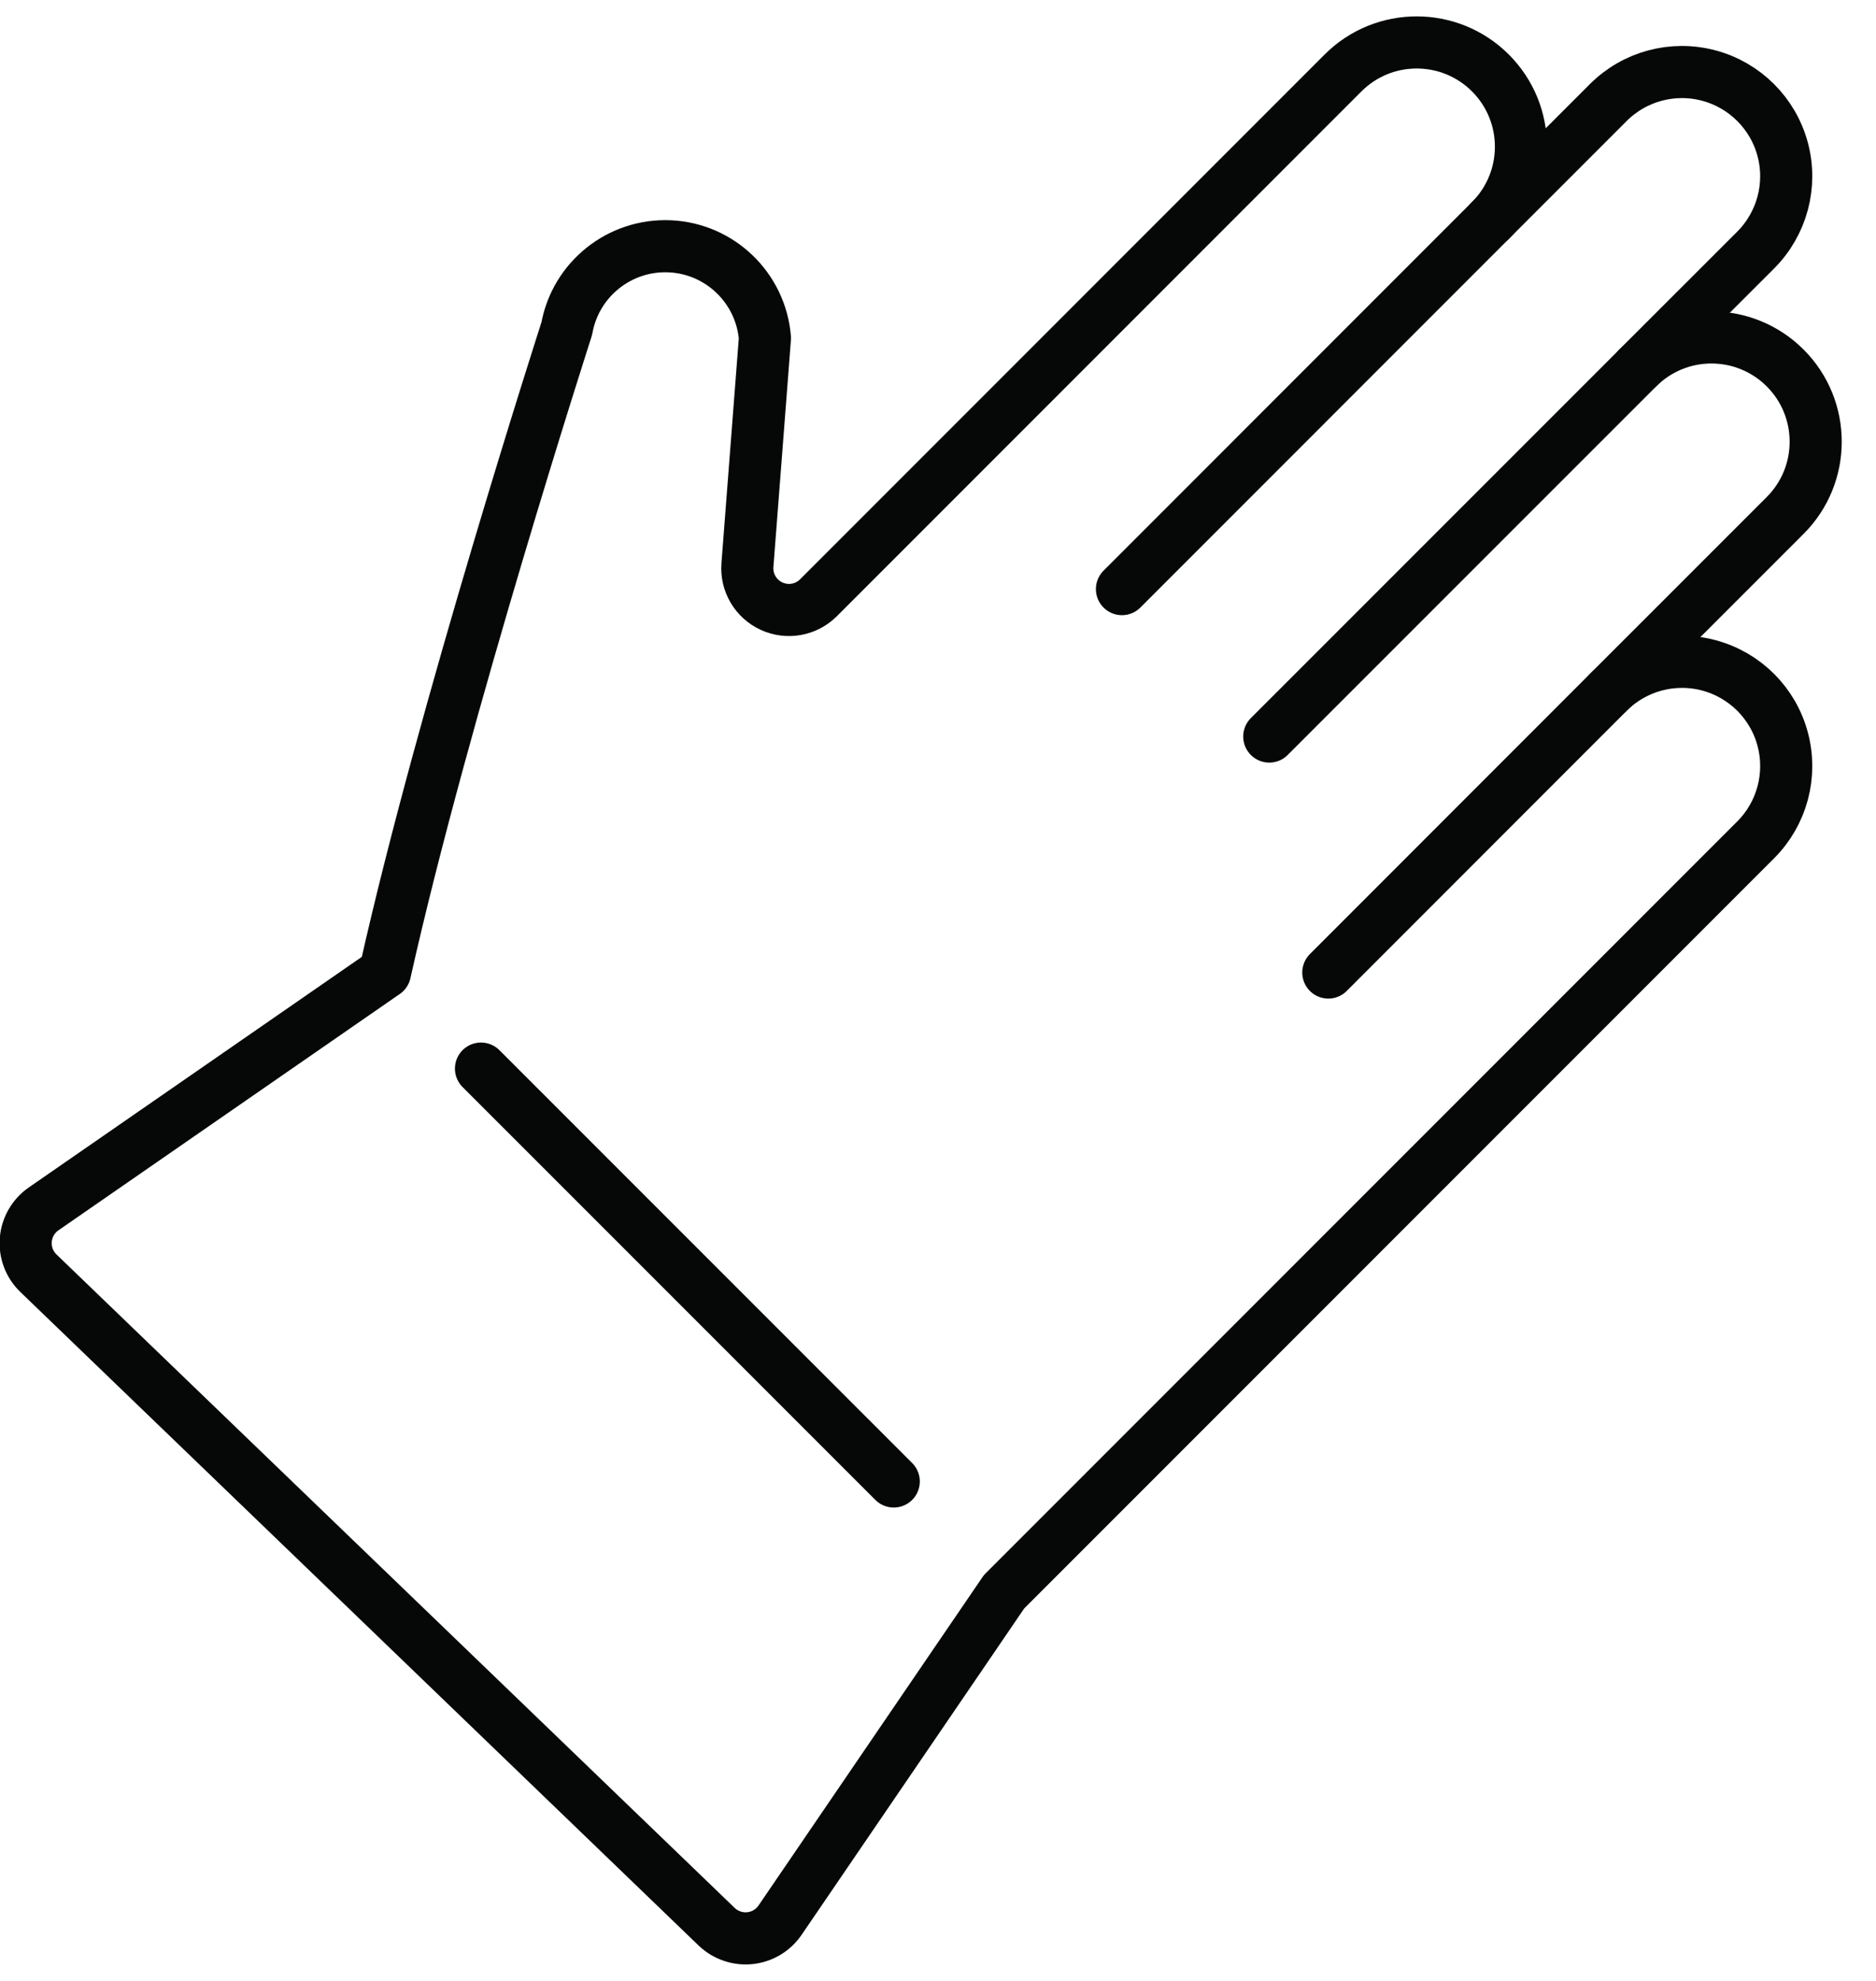
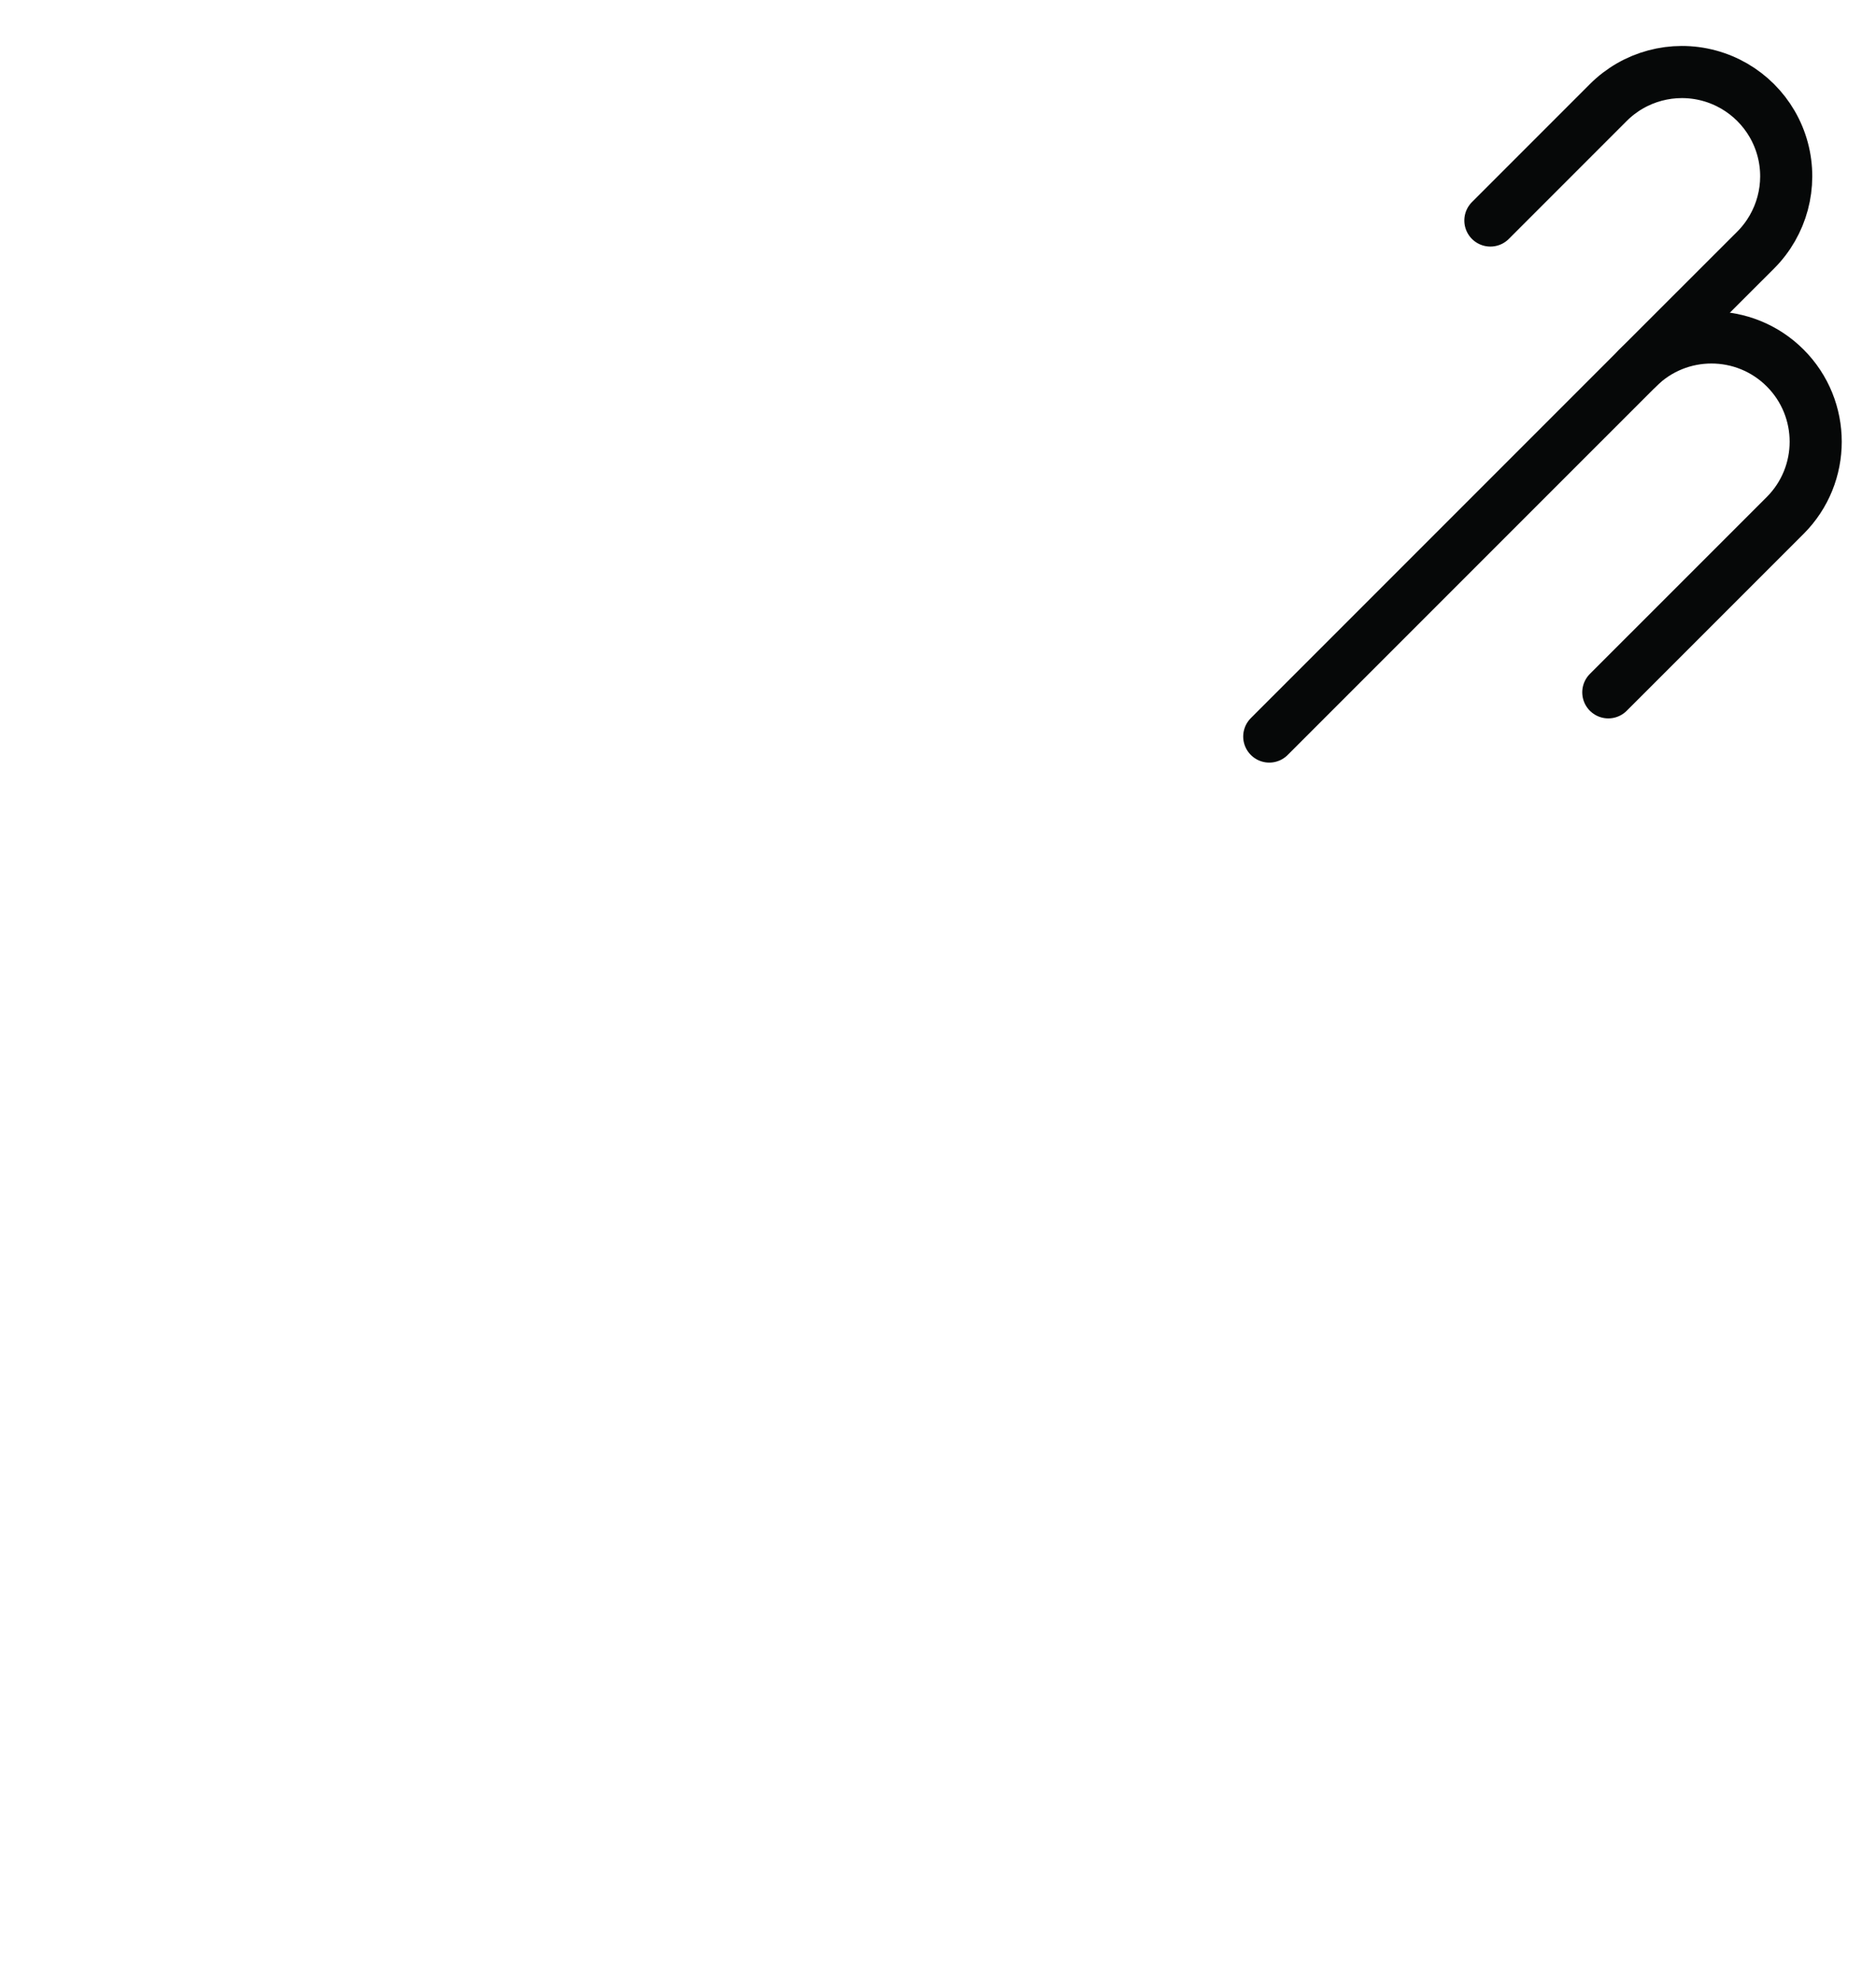
<svg xmlns="http://www.w3.org/2000/svg" width="36" height="38" viewBox="0 0 36 38" fill="none">
  <g id="Group">
    <g id="Light">
      <path id="Shape" d="M28.6 4.23L30.862 1.968C31.367 1.462 32.104 1.265 32.794 1.45C33.484 1.635 34.024 2.174 34.209 2.864C34.394 3.555 34.196 4.291 33.691 4.797L31.427 7.059" stroke="#060808" stroke-linecap="round" stroke-linejoin="round" />
      <path id="Shape_2" d="M24.357 14.129L31.428 7.059C32.209 6.278 33.475 6.278 34.257 7.059C35.038 7.84 35.038 9.107 34.257 9.888L30.863 13.281" stroke="#060808" stroke-linecap="round" stroke-linejoin="round" />
-       <path id="Shape_3" d="M25.49 18.656L30.863 13.281C31.368 12.776 32.105 12.579 32.795 12.764C33.485 12.949 34.025 13.488 34.209 14.178C34.394 14.868 34.197 15.605 33.692 16.11L19.268 30.534L14.969 36.835C14.836 37.03 14.624 37.156 14.389 37.18C14.155 37.204 13.922 37.123 13.752 36.96L0.737 24.424C0.564 24.257 0.475 24.022 0.495 23.783C0.514 23.544 0.64 23.327 0.837 23.19L7.388 18.656C8.508 13.641 10.876 6.304 10.876 6.304C11.046 5.355 11.894 4.68 12.857 4.725C13.82 4.771 14.599 5.524 14.679 6.485L14.343 10.84C14.317 11.174 14.502 11.488 14.806 11.628C15.11 11.768 15.469 11.704 15.706 11.467L25.772 1.4C26.553 0.619 27.819 0.619 28.601 1.4C29.382 2.181 29.382 3.447 28.601 4.229L21.53 11.301" stroke="#060808" stroke-linecap="round" stroke-linejoin="round" />
-       <path id="Shape_4" d="M9.23 20.499L17.151 28.419" stroke="#060808" stroke-linecap="round" stroke-linejoin="round" />
    </g>
  </g>
</svg>